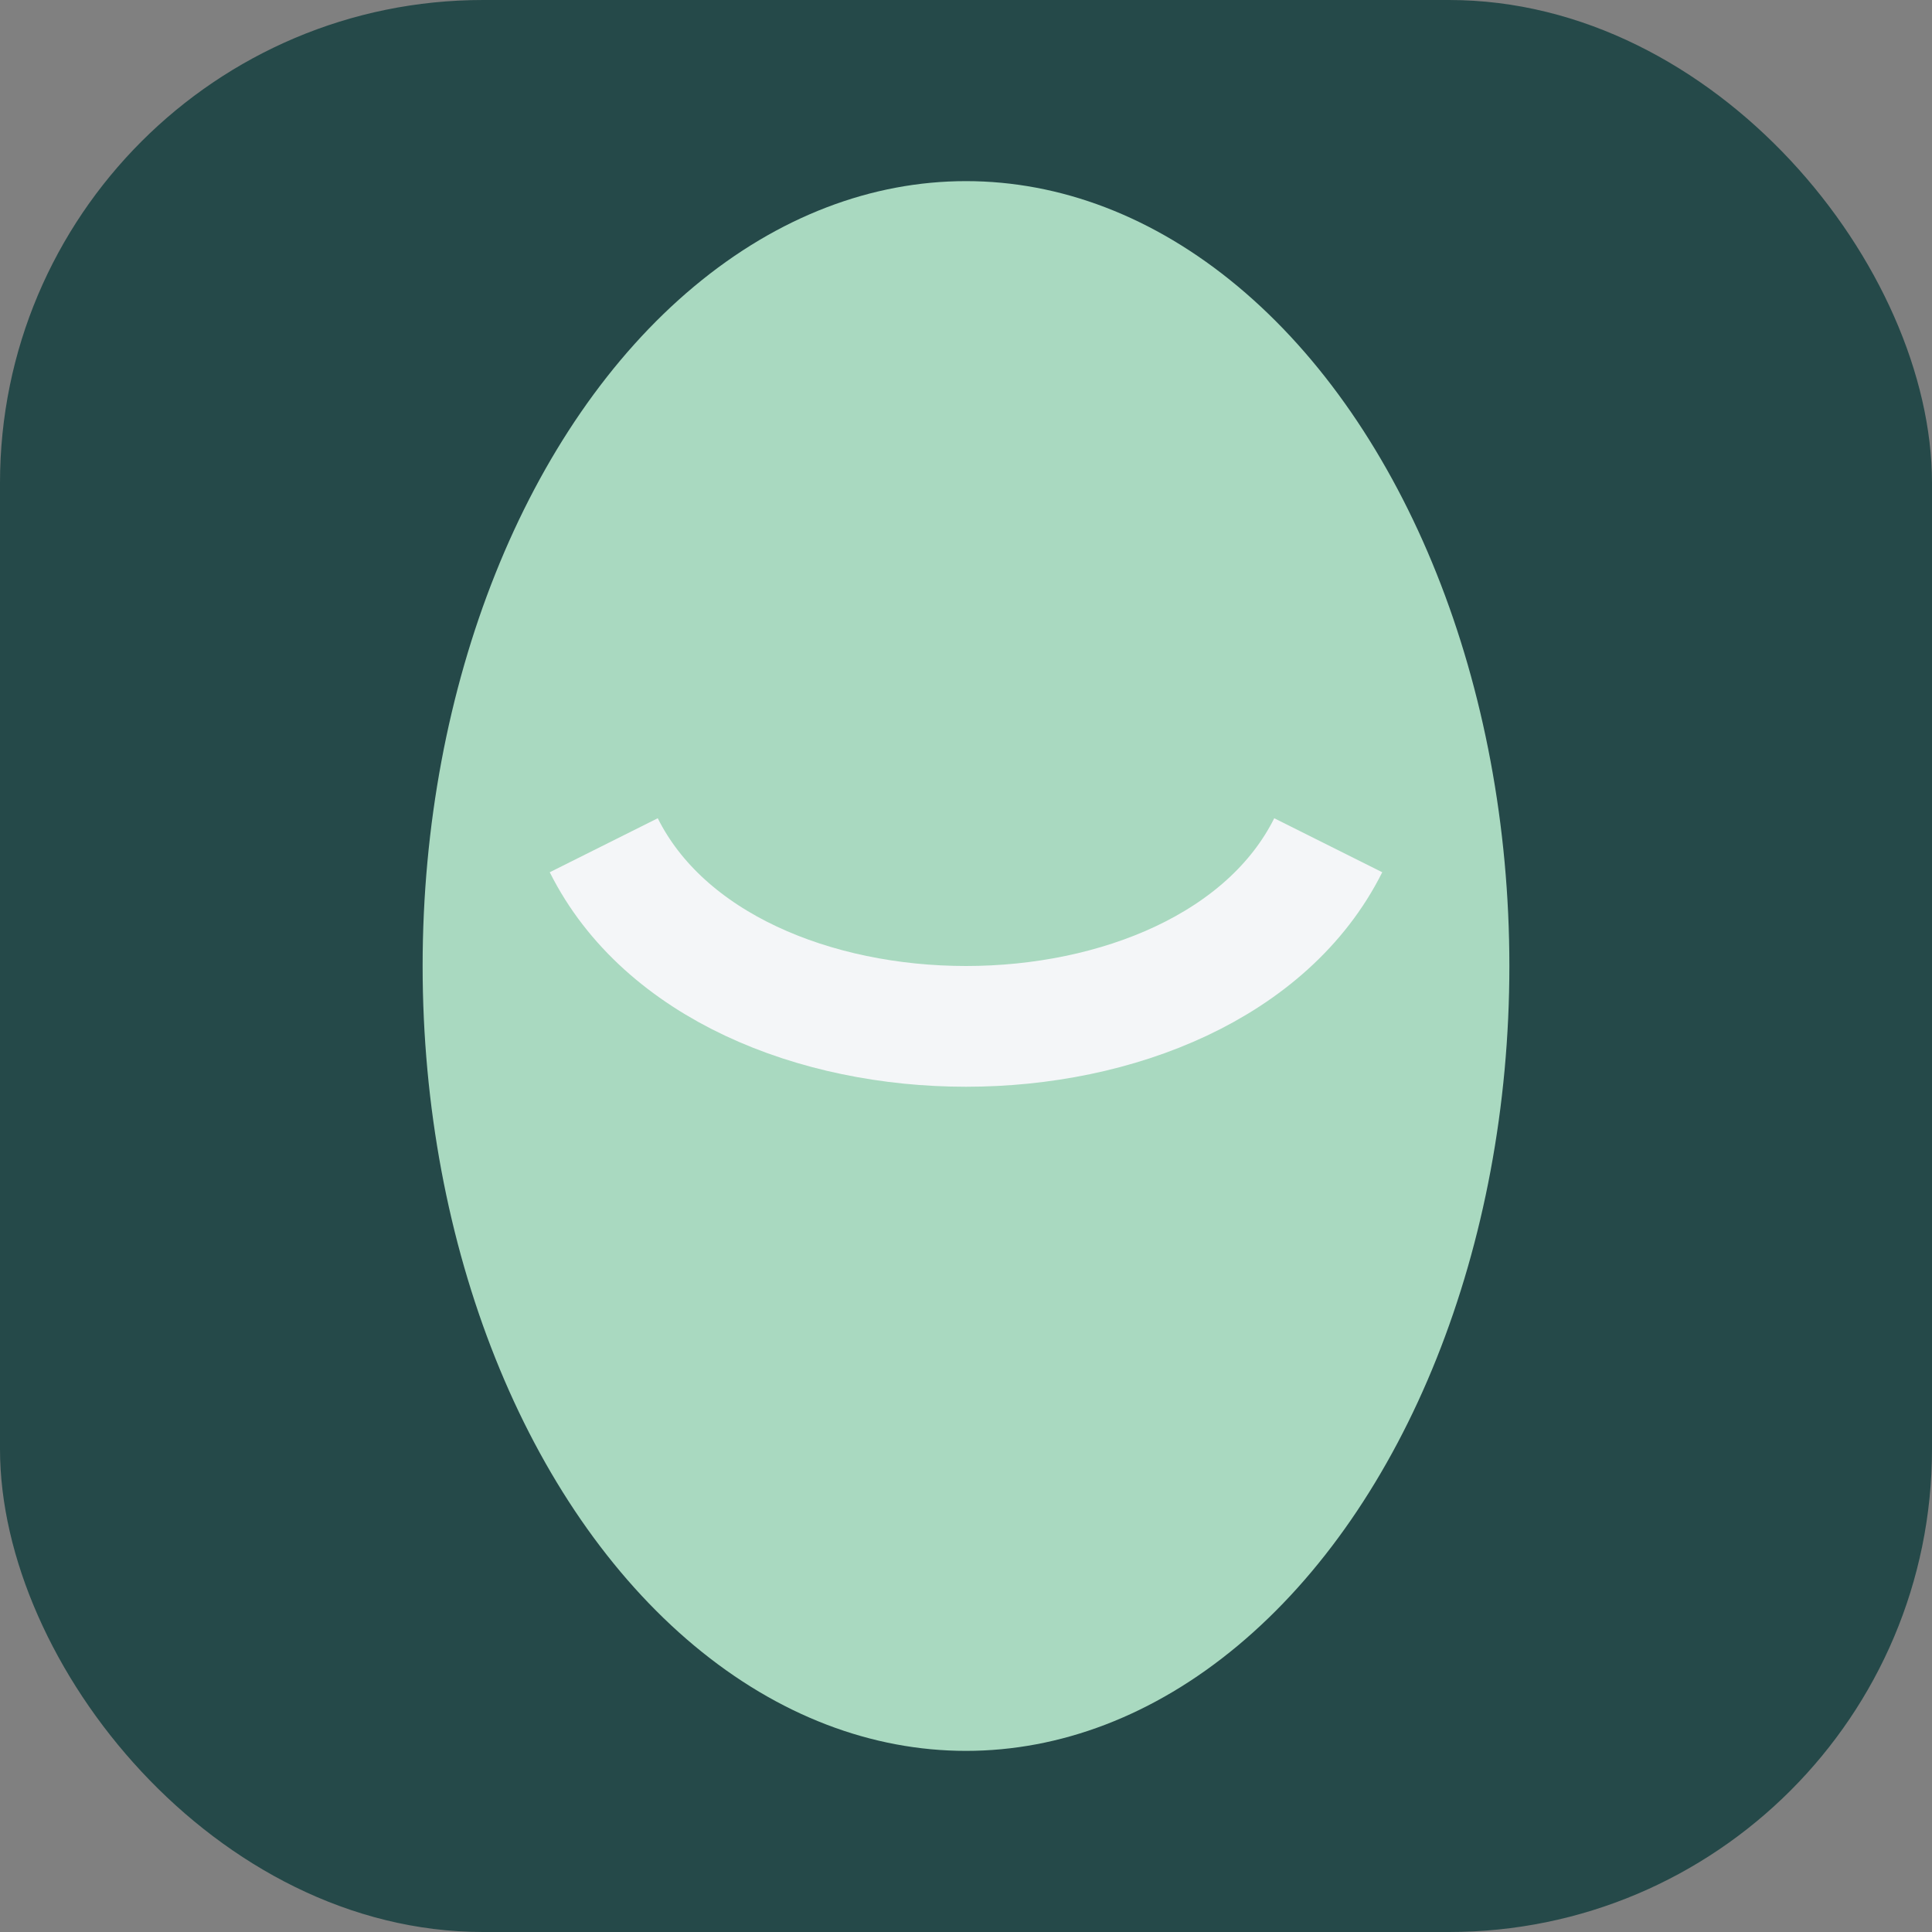
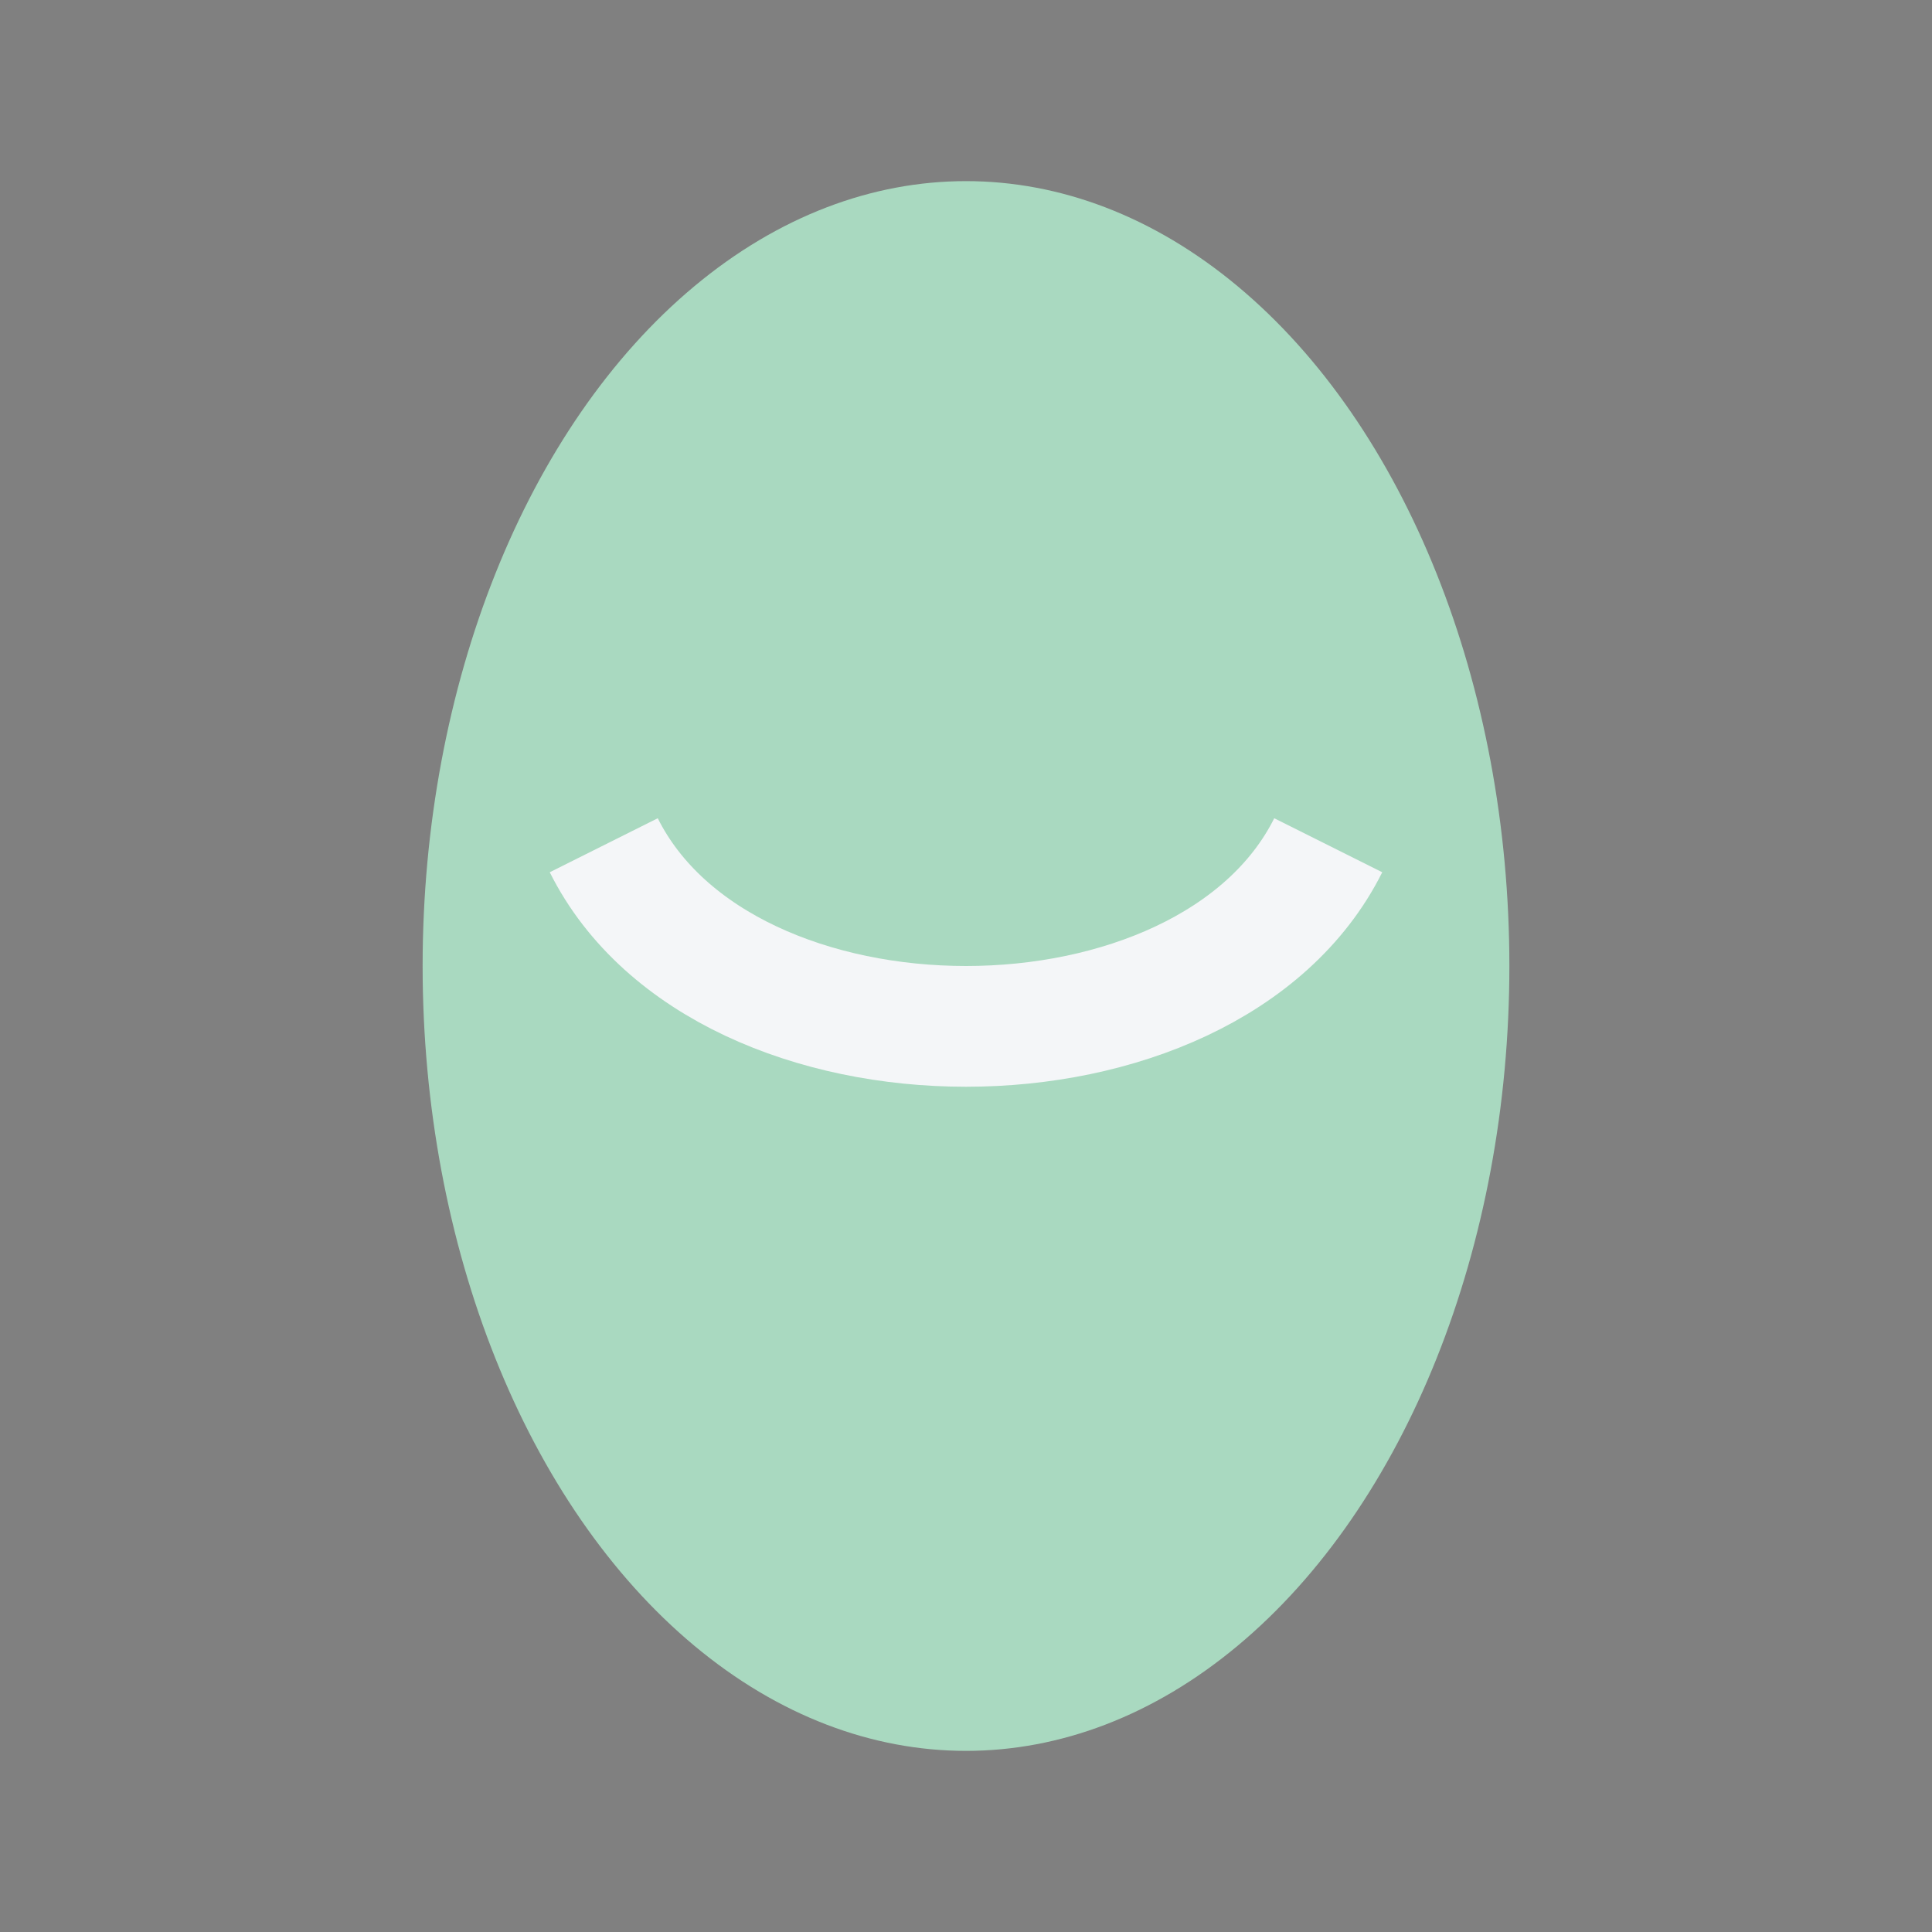
<svg xmlns="http://www.w3.org/2000/svg" width="32" height="32" viewBox="0 0 32 32">
  <rect x="0" y="0" width="32" height="32" fill="#808080" stroke="none" />
-   <rect fill="#254949" rx="8" width="32" height="32" />
  <ellipse cx="16" cy="16" rx="9" ry="13" fill="#A9D9C0" />
  <path d="M22 14c-2 4-10 4-12 0" fill="none" stroke="#F4F6F8" stroke-width="2" />
</svg>